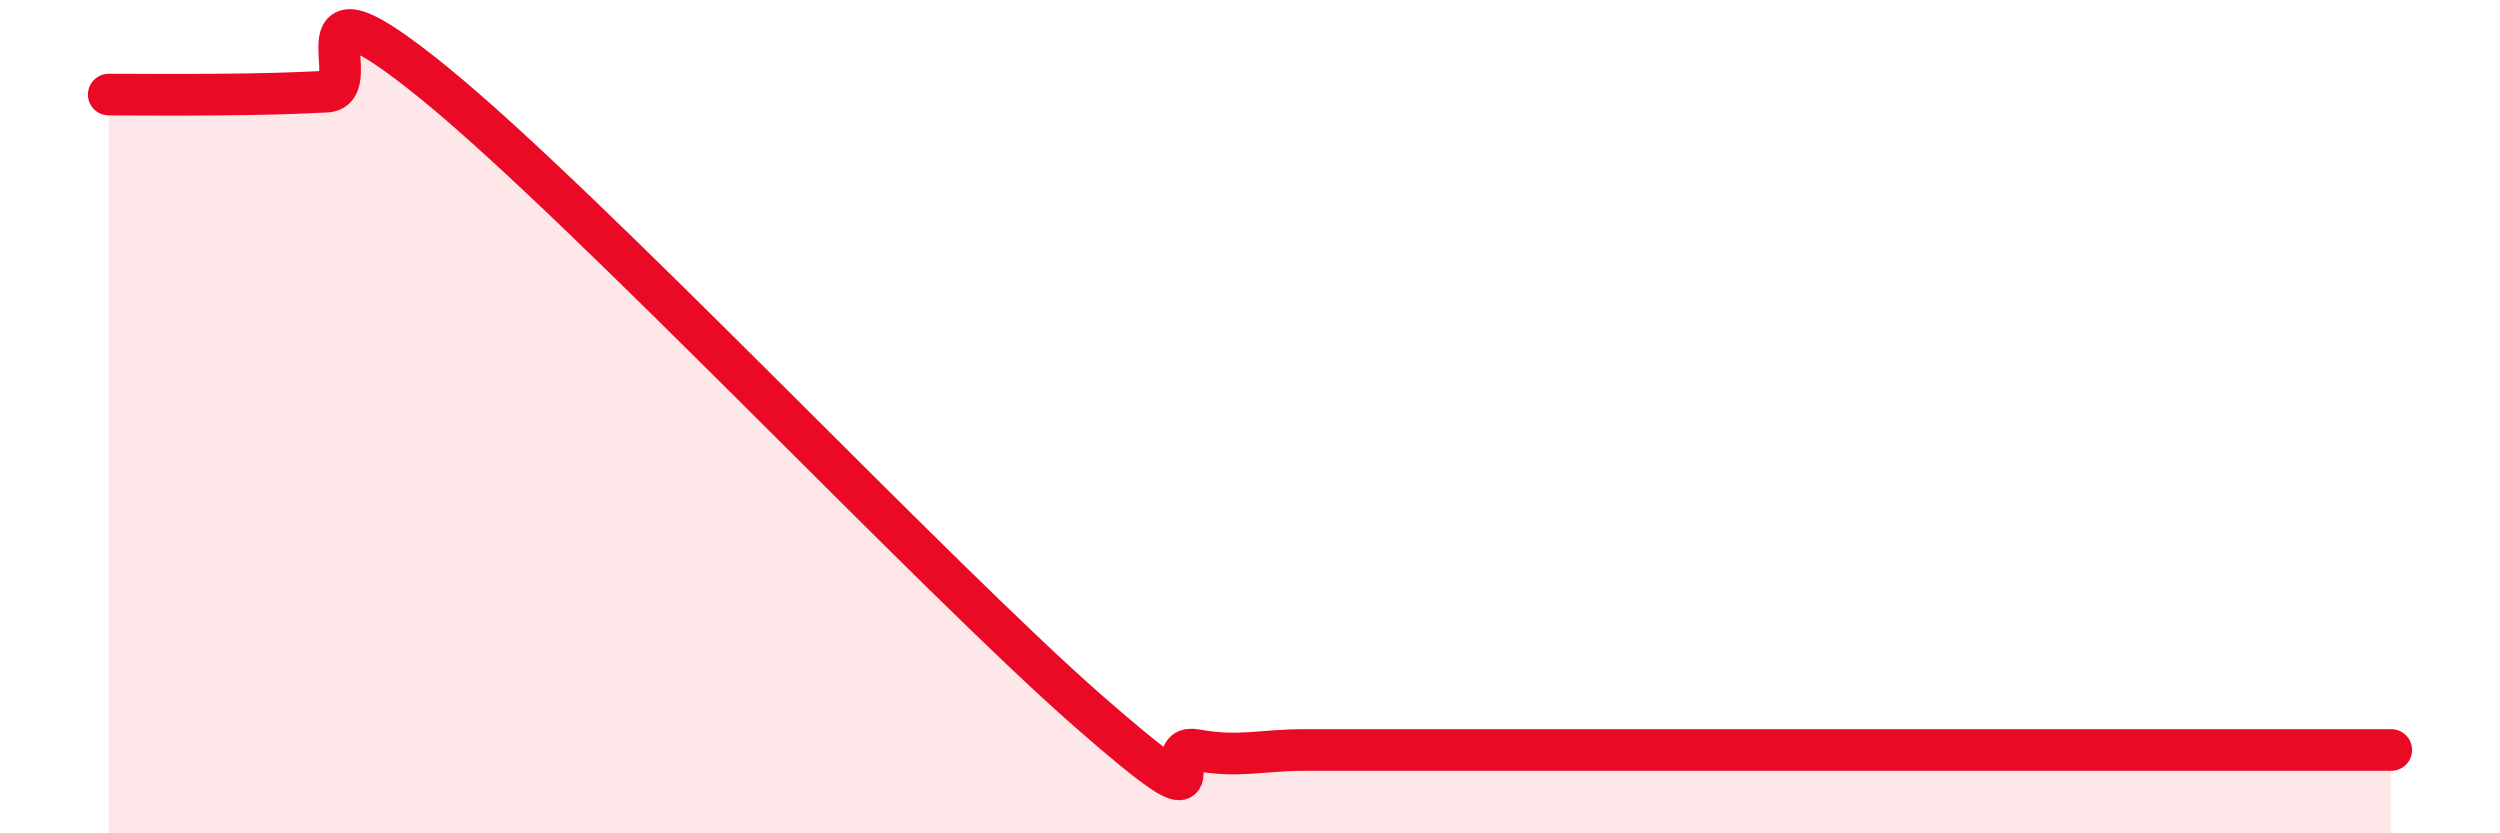
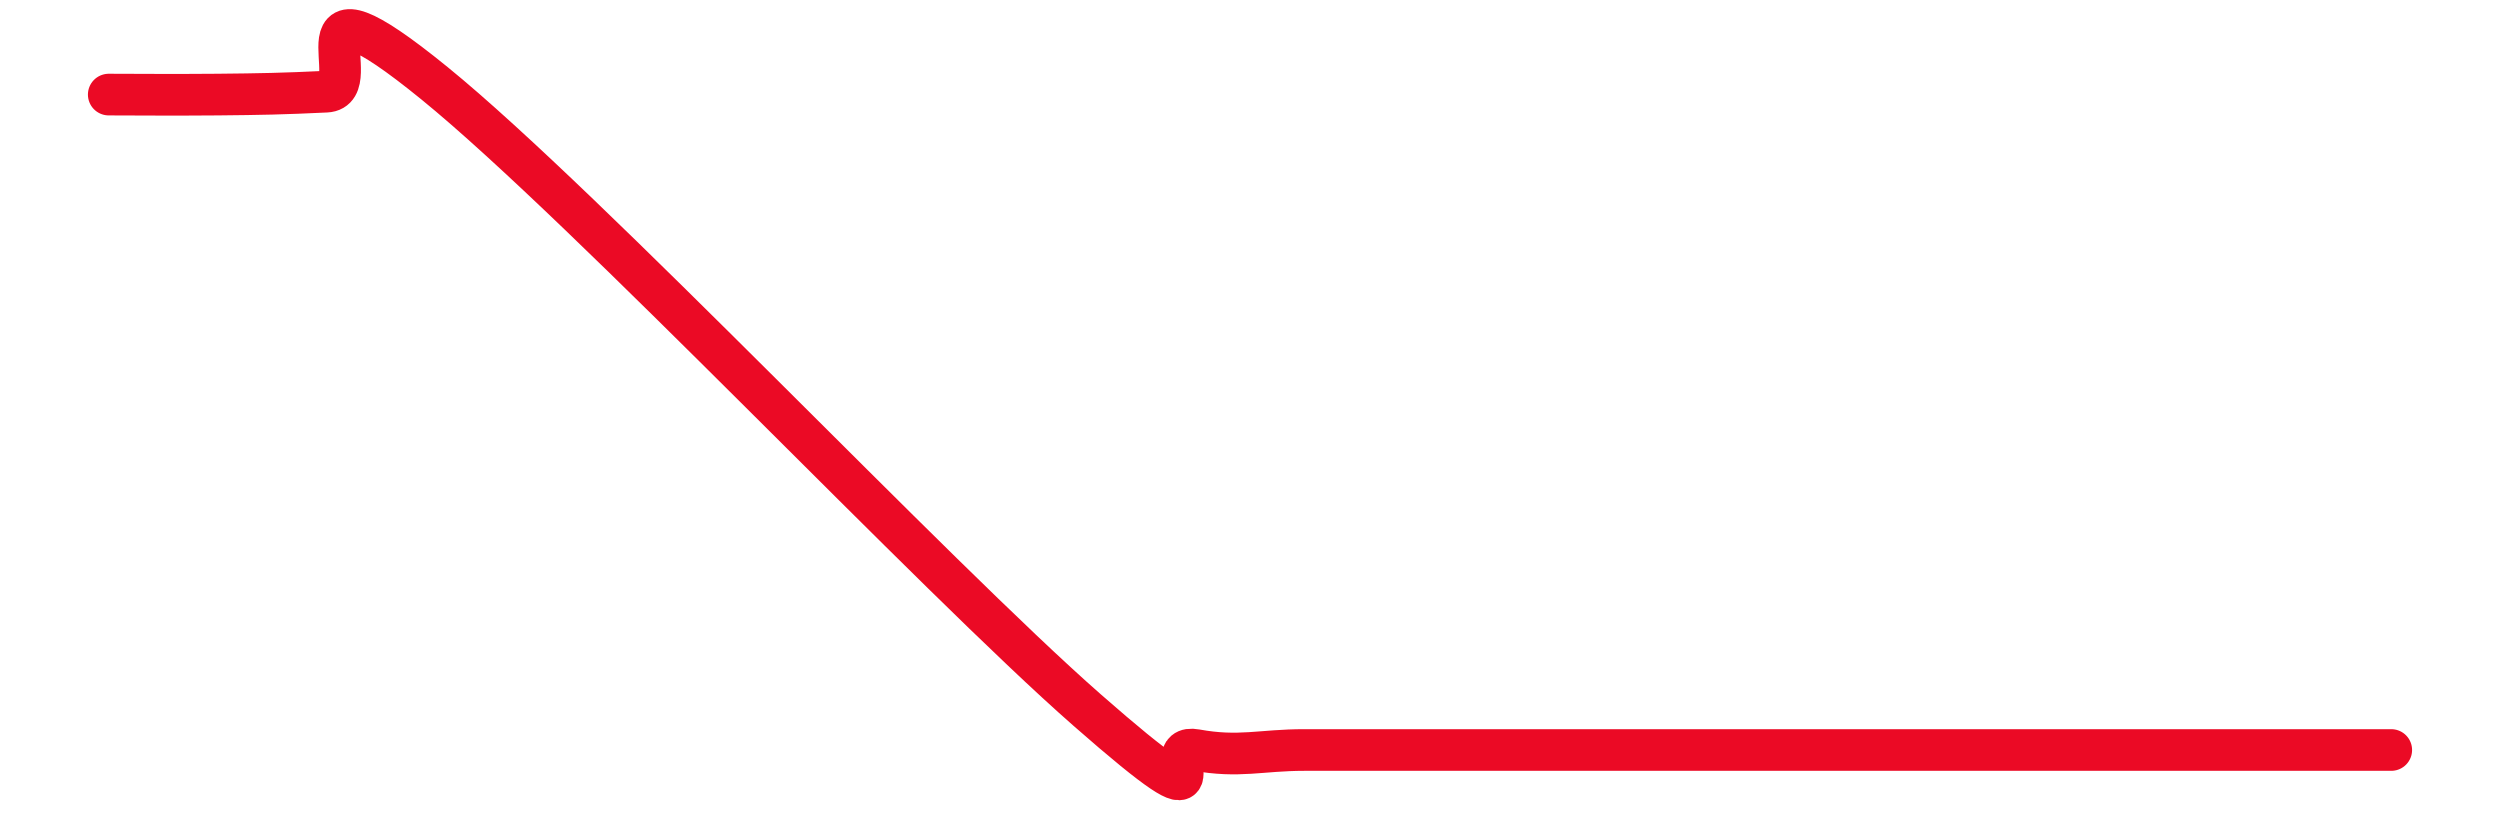
<svg xmlns="http://www.w3.org/2000/svg" width="60" height="20" viewBox="0 0 60 20">
-   <path d="M 2.61,2.27 C 3.13,2.27 4.18,2.28 5.22,2.27 C 6.26,2.26 6.79,2.25 7.83,2.2 C 8.87,2.15 6.78,-0.97 10.43,2 C 14.08,4.97 22.44,13.84 26.09,17.04 C 29.74,20.24 27.66,17.81 28.7,18 C 29.74,18.19 30.26,18 31.3,18 C 32.34,18 32.87,18 33.91,18 C 34.95,18 35.48,18 36.52,18 C 37.56,18 38.09,18 39.13,18 C 40.17,18 40.7,18 41.74,18 C 42.78,18 43.31,18 44.35,18 C 45.39,18 45.92,18 46.96,18 C 48,18 48.53,18 49.57,18 C 50.61,18 51.13,18 52.17,18 C 53.21,18 53.74,18 54.78,18 C 55.82,18 56.87,18 57.39,18L57.39 20L2.61 20Z" fill="#EB0A25" opacity="0.1" stroke-linecap="round" stroke-linejoin="round" />
-   <path d="M 2.61,2.27 C 3.13,2.27 4.18,2.28 5.22,2.27 C 6.26,2.26 6.79,2.25 7.83,2.2 C 8.87,2.15 6.78,-0.97 10.43,2 C 14.08,4.97 22.44,13.84 26.09,17.04 C 29.74,20.24 27.66,17.81 28.7,18 C 29.74,18.19 30.26,18 31.3,18 C 32.34,18 32.87,18 33.91,18 C 34.95,18 35.48,18 36.52,18 C 37.56,18 38.09,18 39.13,18 C 40.17,18 40.7,18 41.74,18 C 42.78,18 43.31,18 44.35,18 C 45.39,18 45.92,18 46.96,18 C 48,18 48.53,18 49.57,18 C 50.61,18 51.13,18 52.17,18 C 53.21,18 53.74,18 54.78,18 C 55.82,18 56.87,18 57.39,18" stroke="#EB0A25" stroke-width="1" fill="none" stroke-linecap="round" stroke-linejoin="round" />
+   <path d="M 2.61,2.27 C 3.13,2.27 4.18,2.28 5.22,2.27 C 6.26,2.26 6.79,2.25 7.83,2.2 C 8.87,2.15 6.78,-0.97 10.43,2 C 14.08,4.97 22.44,13.84 26.09,17.04 C 29.74,20.24 27.66,17.81 28.7,18 C 29.74,18.19 30.26,18 31.3,18 C 32.34,18 32.87,18 33.91,18 C 34.95,18 35.48,18 36.52,18 C 37.56,18 38.09,18 39.13,18 C 42.78,18 43.31,18 44.35,18 C 45.39,18 45.92,18 46.96,18 C 48,18 48.53,18 49.57,18 C 50.61,18 51.13,18 52.17,18 C 53.21,18 53.74,18 54.78,18 C 55.82,18 56.87,18 57.39,18" stroke="#EB0A25" stroke-width="1" fill="none" stroke-linecap="round" stroke-linejoin="round" />
</svg>